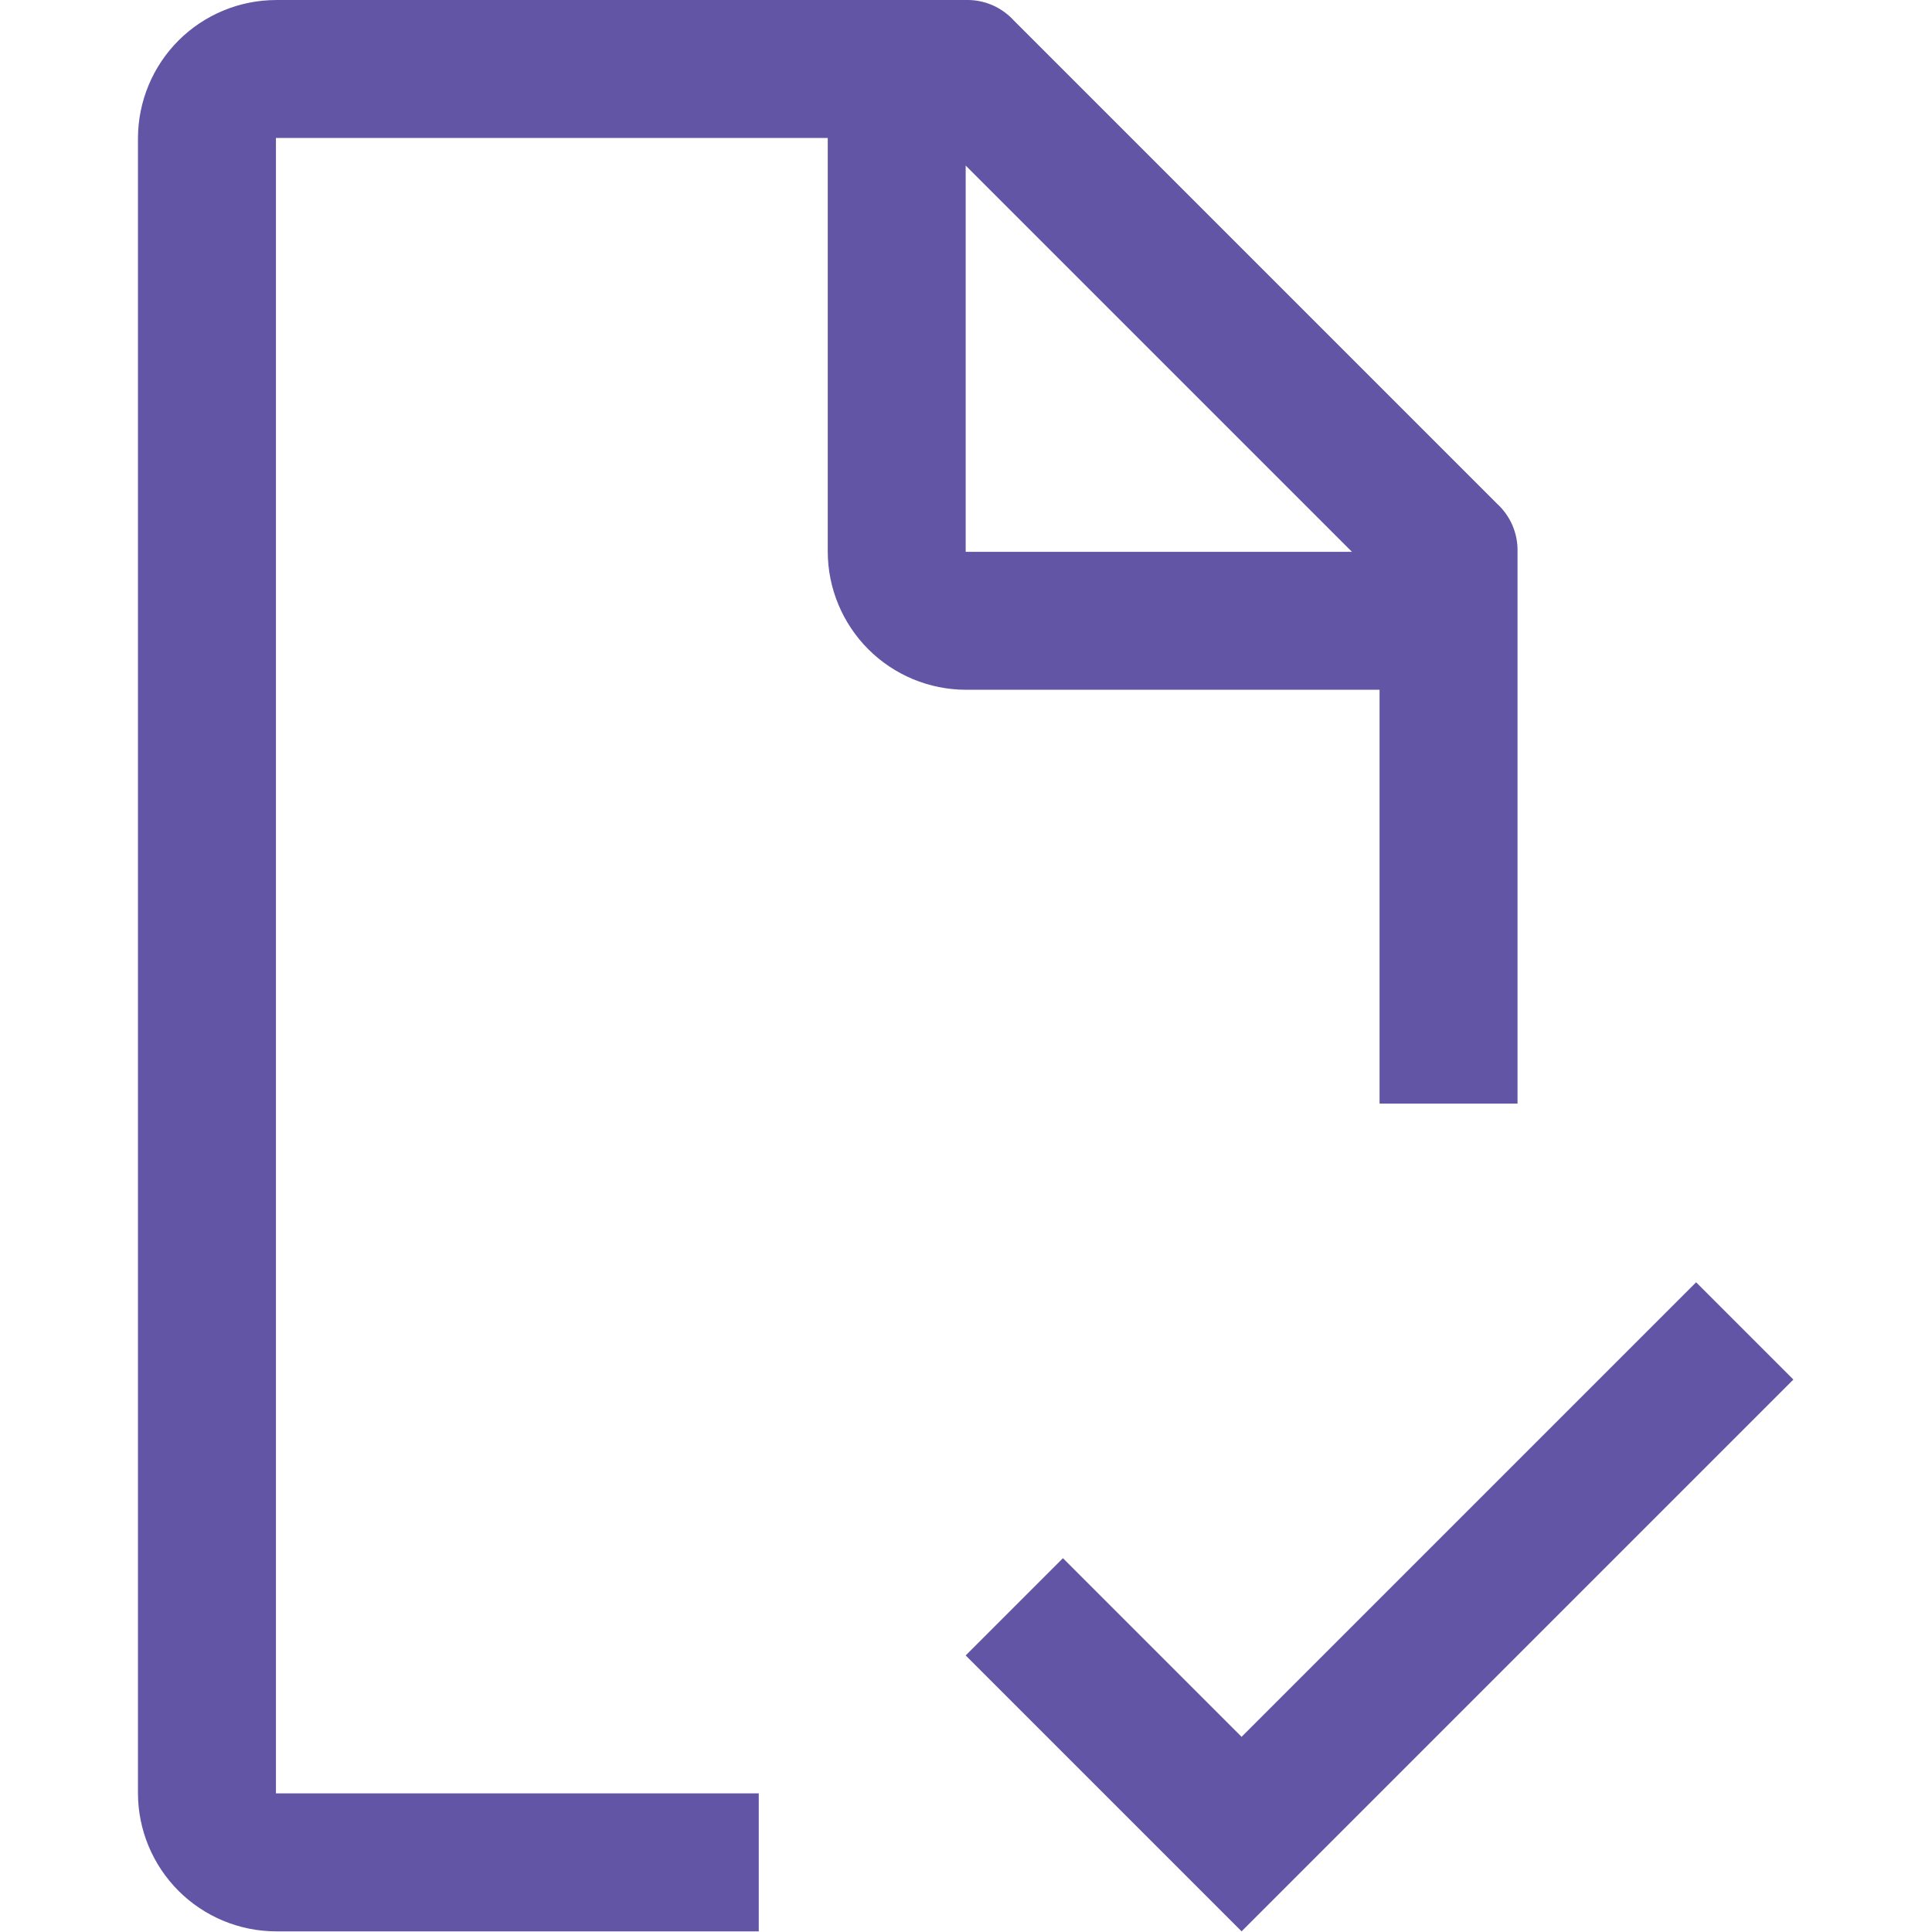
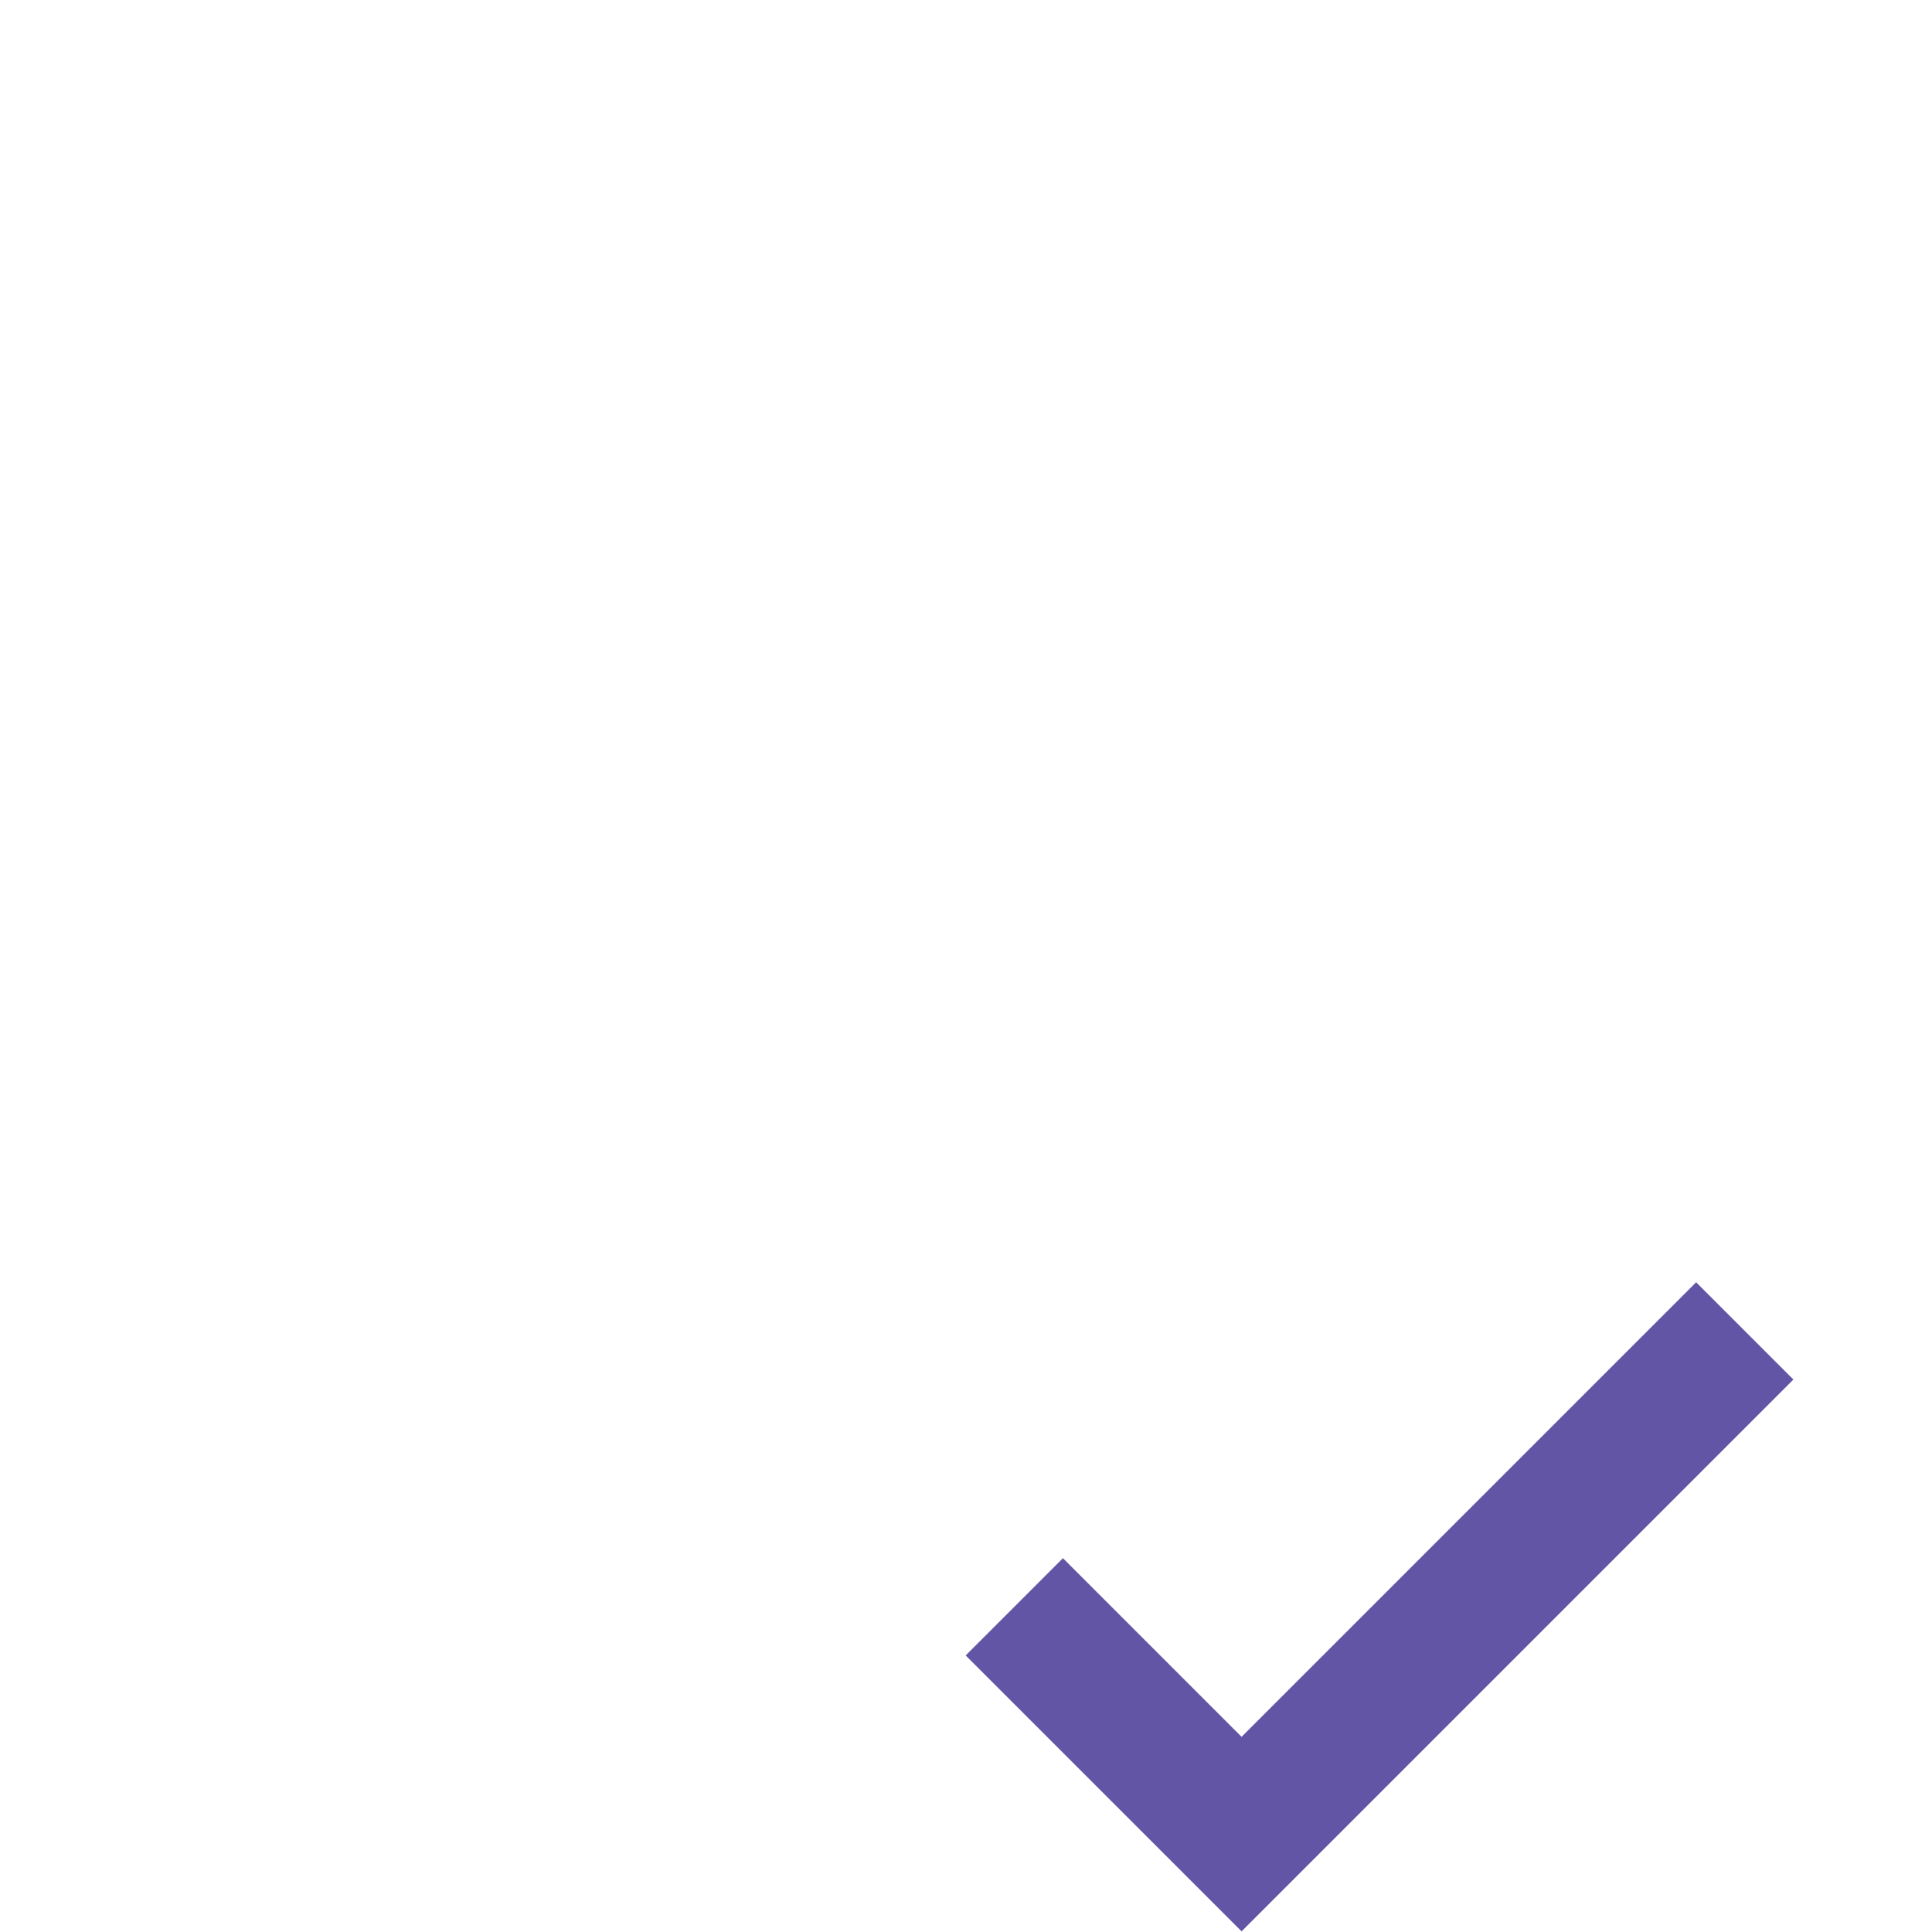
<svg xmlns="http://www.w3.org/2000/svg" xmlns:ns1="http://sodipodi.sourceforge.net/DTD/sodipodi-0.dtd" xmlns:ns2="http://www.inkscape.org/namespaces/inkscape" width="52" height="52" viewBox="0 0 52 52" version="1.1" id="svg6" ns1:docname="exam icon.svg" style="fill:none" ns2:version="0.92.5 (2060ec1f9f, 2020-04-08)">
  <defs id="defs10" />
  <ns1:namedview pagecolor="#ffffff" bordercolor="#666666" borderopacity="1" objecttolerance="10" gridtolerance="10" guidetolerance="10" ns2:pageopacity="0" ns2:pageshadow="2" ns2:window-width="1408" ns2:window-height="782" id="namedview8" showgrid="false" ns2:zoom="5.4883721" ns2:cx="26.000001" ns2:cy="26.000001" ns2:window-x="444" ns2:window-y="218" ns2:window-maximized="0" ns2:current-layer="svg6" />
  <g id="g824" transform="matrix(1.264,0,0,1.264,2.687,-1.185)">
    <path id="path2" d="m 24.312,37.921 -3.804,-3.804 -2.071,2.071 5.875,5.875 11.75,-11.75 -2.071,-2.071 z" ns2:connector-curvature="0" style="fill:#6255a5" />
-     <path id="path4" d="M 14.031,39.125 H 3.75 V 3.875 H 15.5 v 8.812 c 0.002,0.778 0.313,1.524 0.863,2.075 0.55,0.55 1.296,0.861 2.075,0.863 H 27.25 v 8.812 h 2.938 v -11.75 c 0.005,-0.193 -0.032,-0.385 -0.108,-0.562 -0.076,-0.177 -0.19,-0.336 -0.333,-0.466 L 19.466,1.378 C 19.336,1.235 19.177,1.121 19,1.045 18.822,0.969 18.631,0.932 18.438,0.938 H 3.75 C 2.972,0.94 2.226,1.25 1.675,1.8 1.125,2.351 0.815,3.097 0.812,3.875 V 39.125 c 0.002,0.778 0.313,1.524 0.863,2.075 0.55,0.55 1.296,0.861 2.075,0.863 h 10.281 z m 4.406,-34.662 8.225,8.225 h -8.225 z" ns2:connector-curvature="0" style="fill:#6255a5" />
  </g>
</svg>